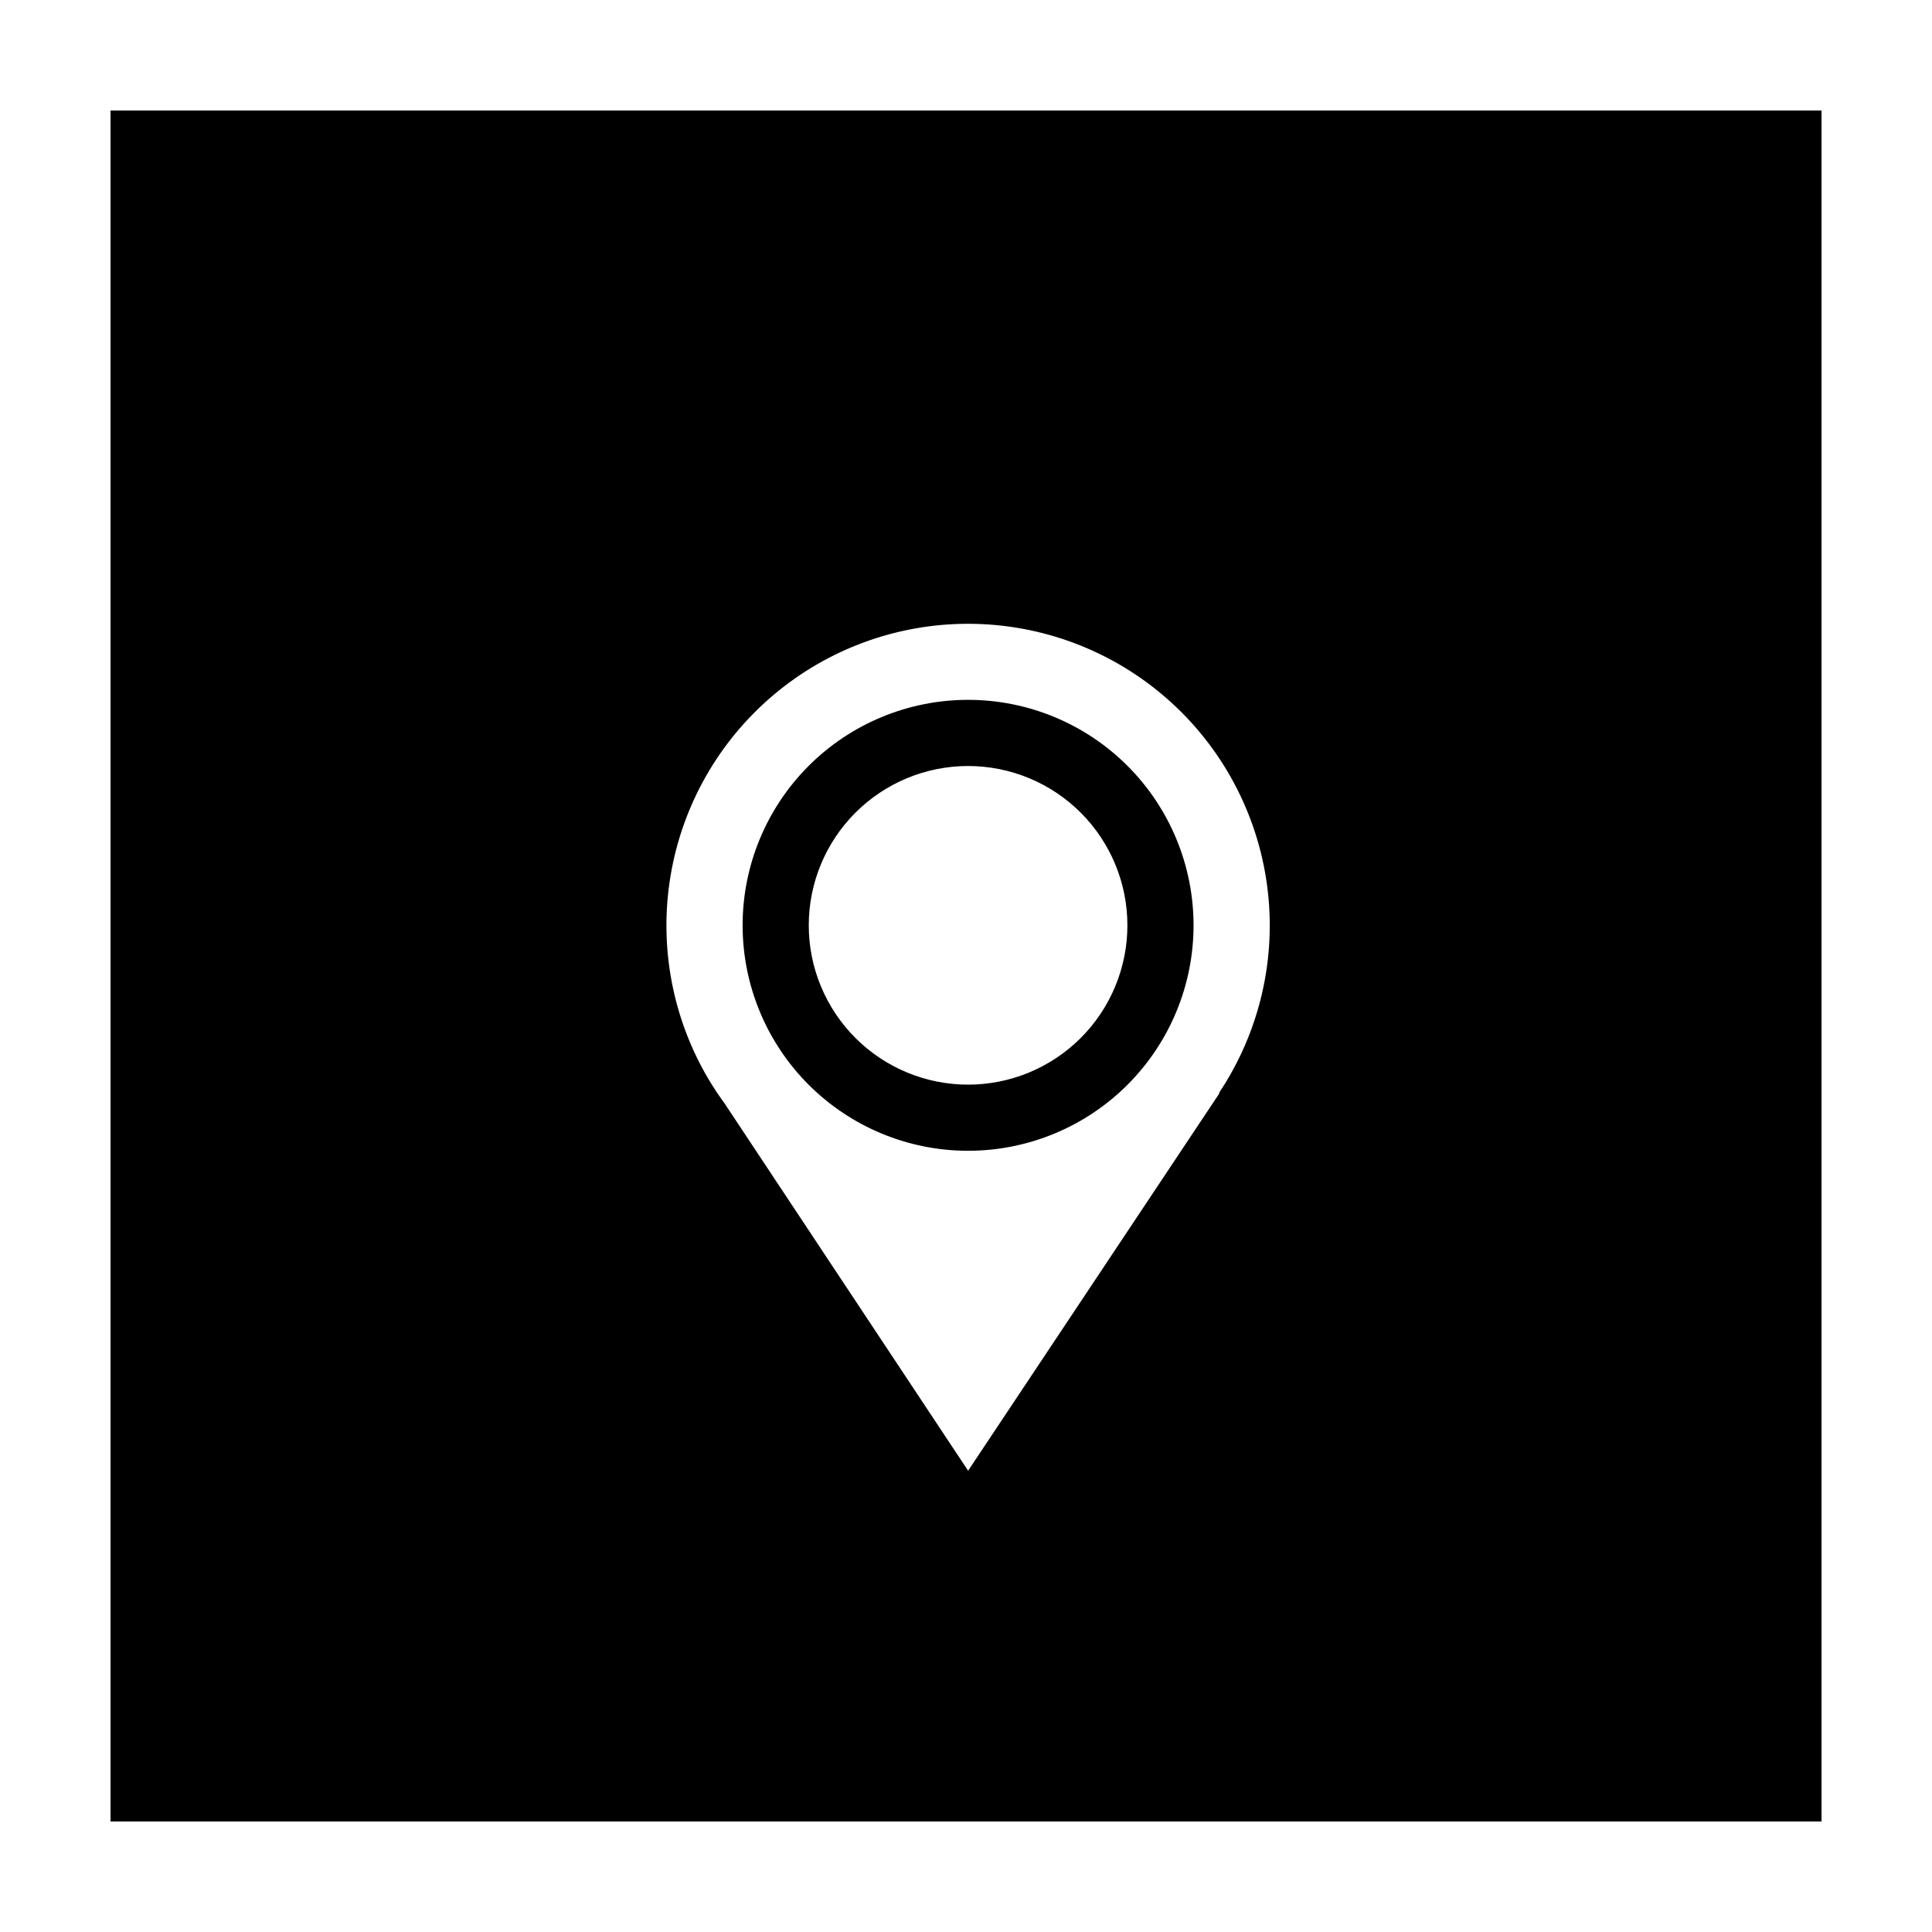
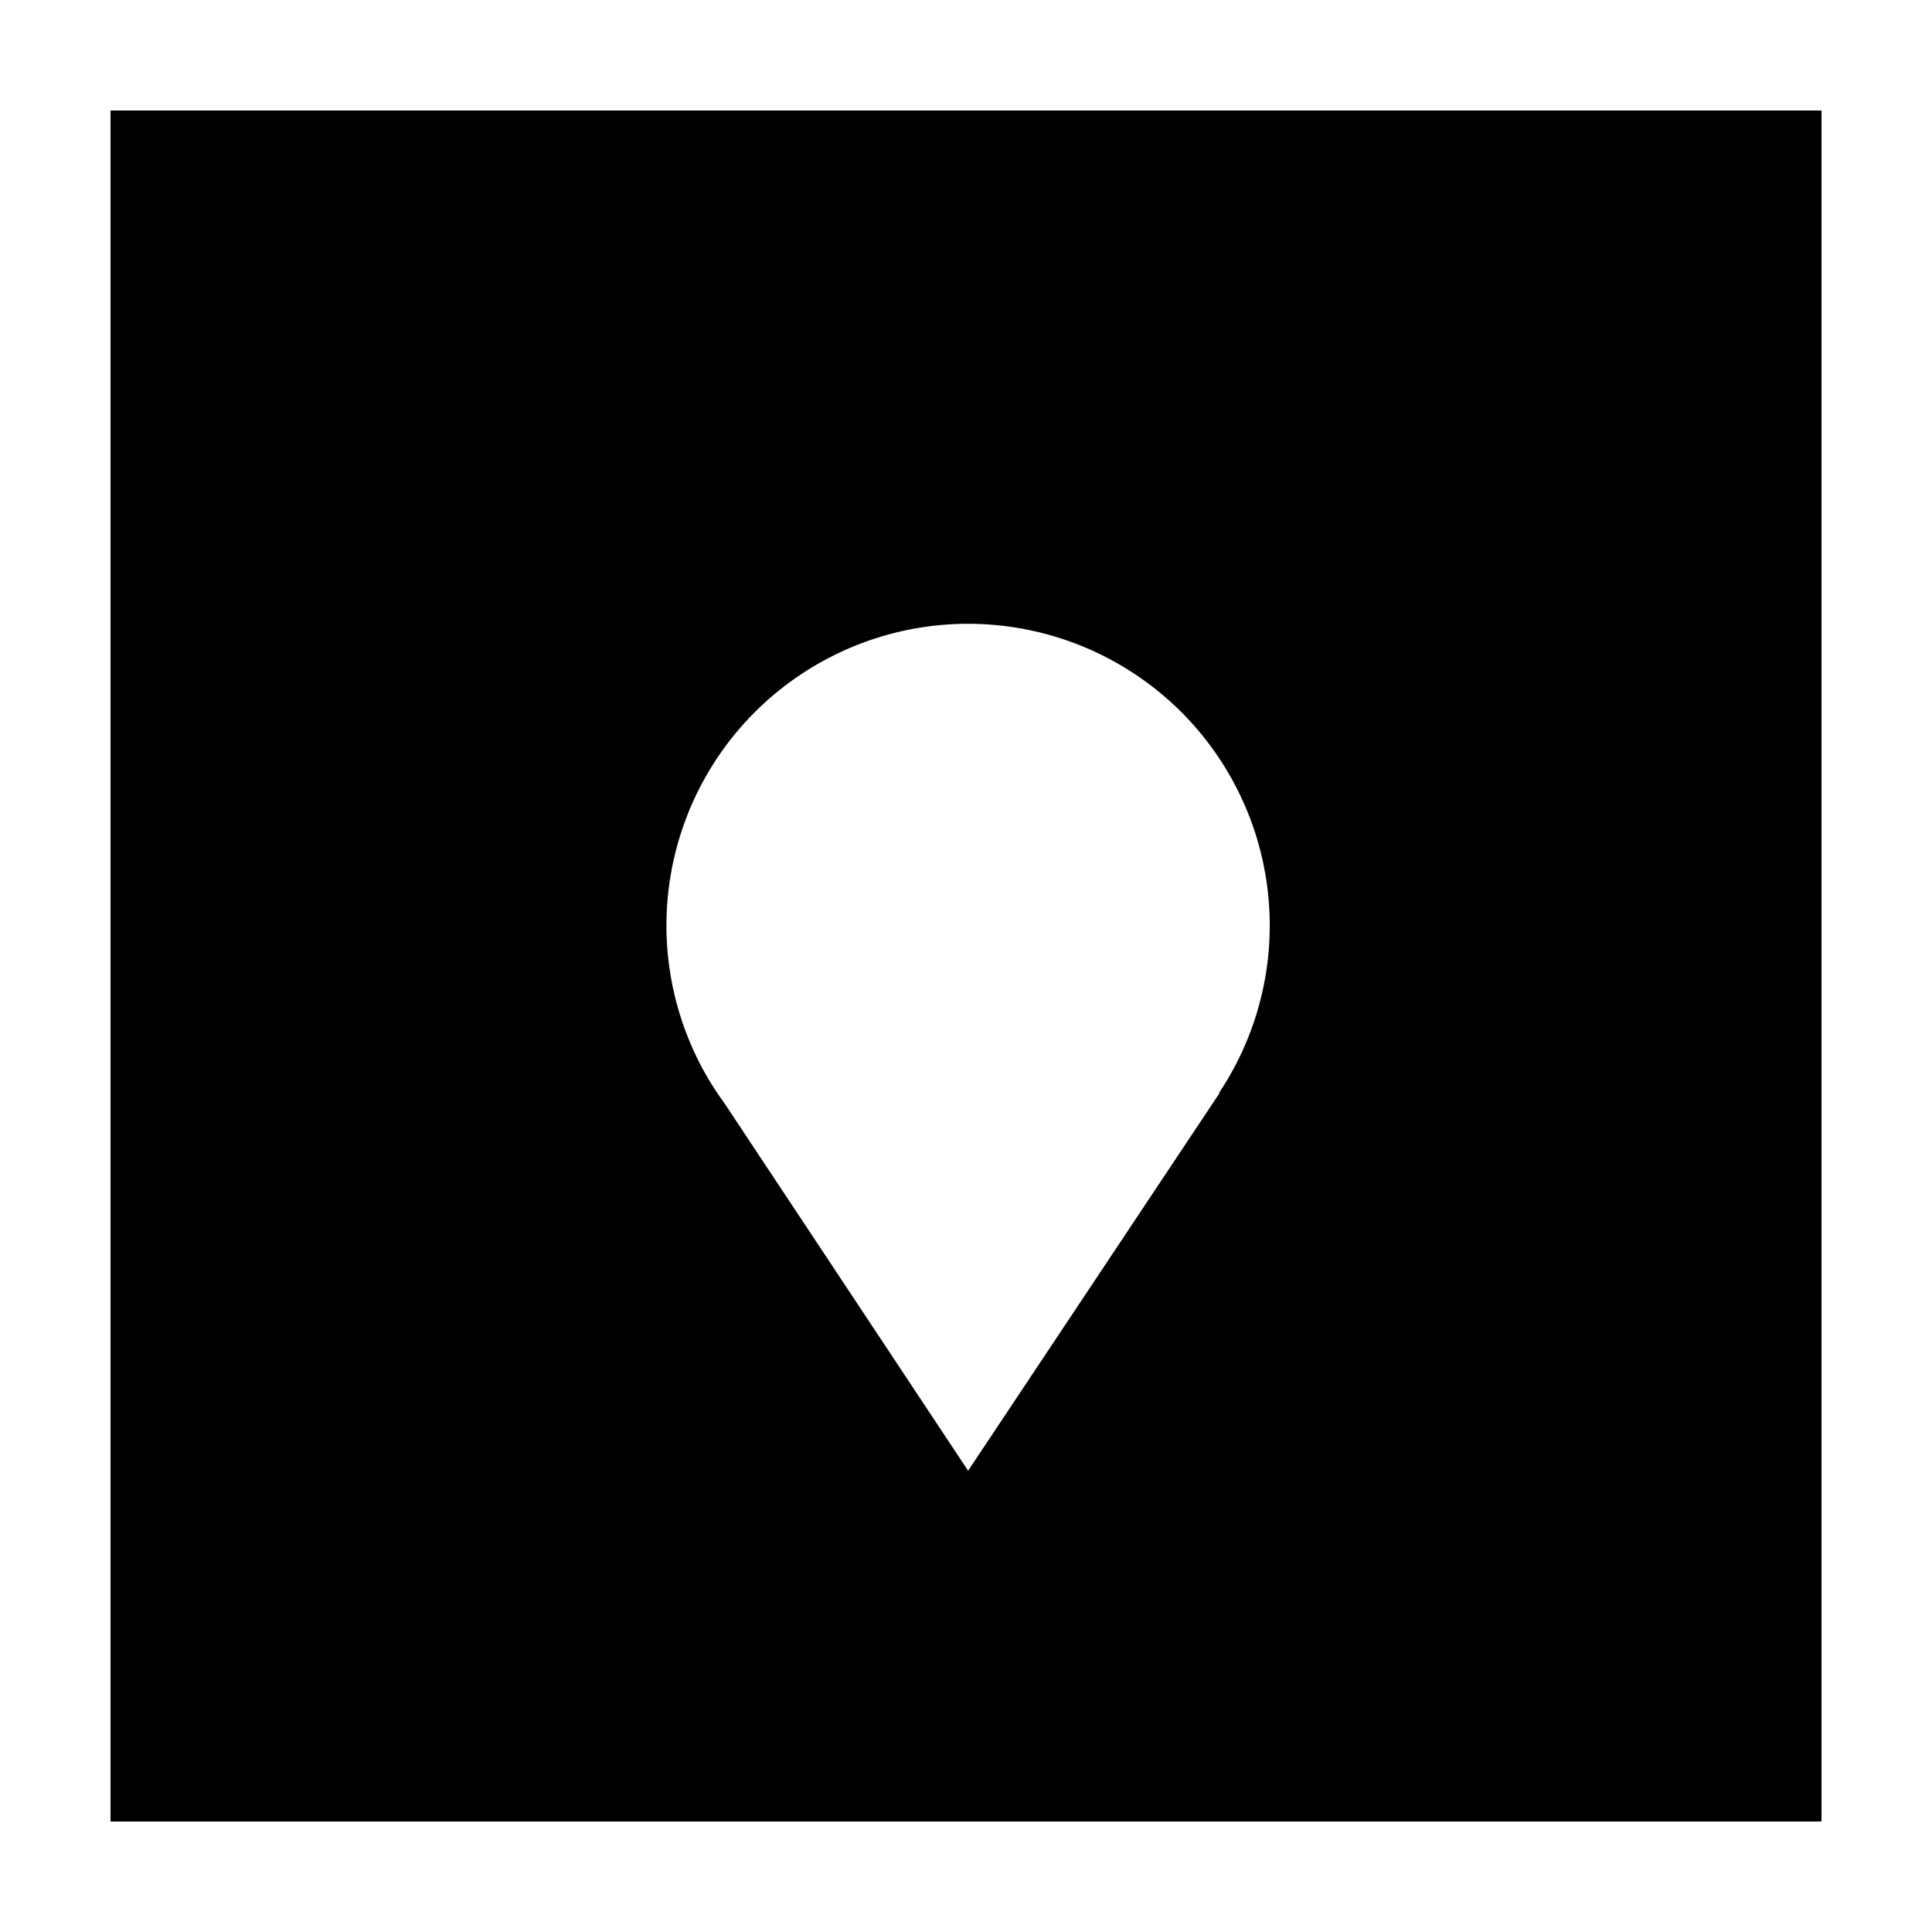
<svg xmlns="http://www.w3.org/2000/svg" fill="#000000" width="800px" height="800px" version="1.1" viewBox="144 144 512 512">
  <g>
    <path d="m173.29 626.71h453.43v-453.43h-453.43zm227.27-317.4c19.379 0.004 38.094 7.047 52.672 19.812 14.574 12.77 24.016 30.395 26.57 49.605 2.555 19.207-1.953 38.688-12.688 54.82v0.25l-66.555 99.961-64.535-97.336c-1.477-2.016-2.871-4.113-4.18-6.297l-0.004-0.004c-9.664-16.258-13.254-35.414-10.129-54.066 3.125-18.656 12.762-35.598 27.199-47.816 14.438-12.223 32.738-18.93 51.648-18.93z" />
-     <path d="m400.55 448.97c15.848 0 31.047-6.297 42.254-17.5 11.203-11.207 17.5-26.406 17.5-42.25 0-15.848-6.297-31.047-17.5-42.254-11.207-11.203-26.406-17.5-42.254-17.5-15.844 0-31.043 6.297-42.25 17.5-11.203 11.207-17.5 26.406-17.5 42.254 0 15.844 6.297 31.043 17.5 42.25 11.207 11.203 26.406 17.5 42.25 17.5zm0-101.97c11.199 0 21.938 4.449 29.855 12.367s12.367 18.656 12.367 29.855c0 11.195-4.449 21.934-12.367 29.852-7.918 7.918-18.656 12.367-29.855 12.367-11.195 0-21.934-4.449-29.852-12.367-7.918-7.918-12.367-18.656-12.367-29.852 0-11.199 4.449-21.938 12.367-29.855s18.656-12.367 29.852-12.367z" />
  </g>
</svg>